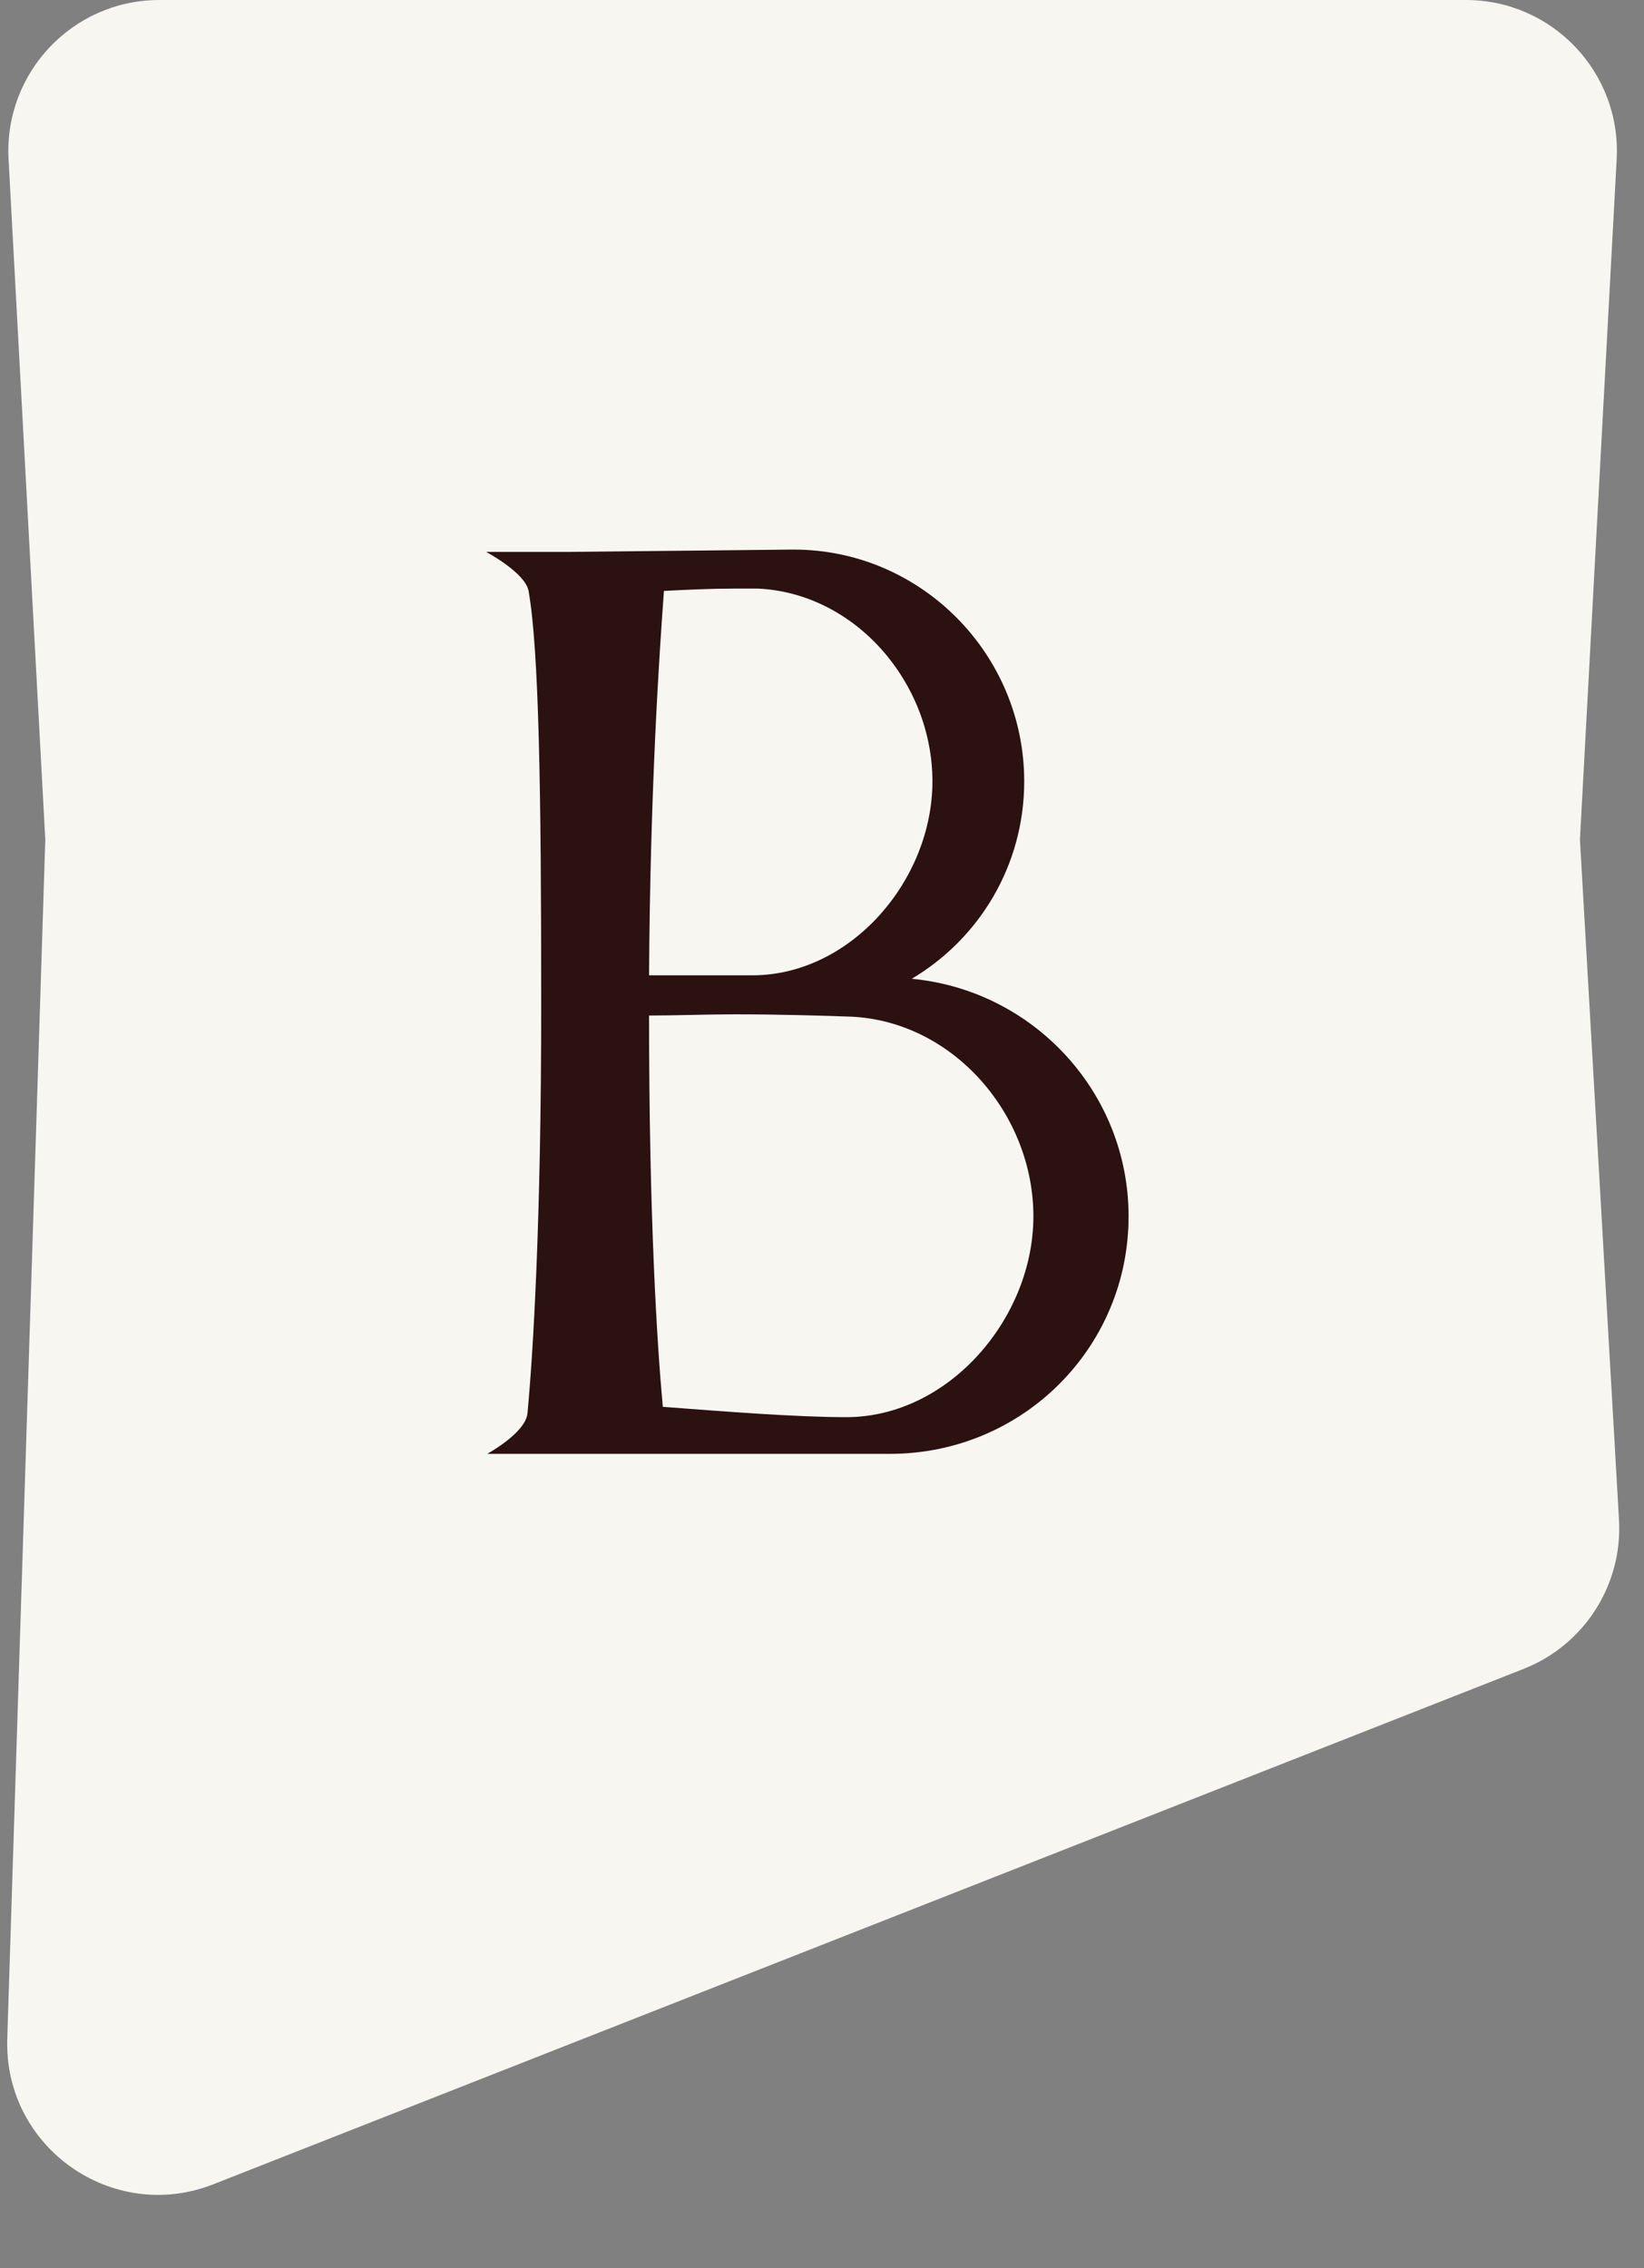
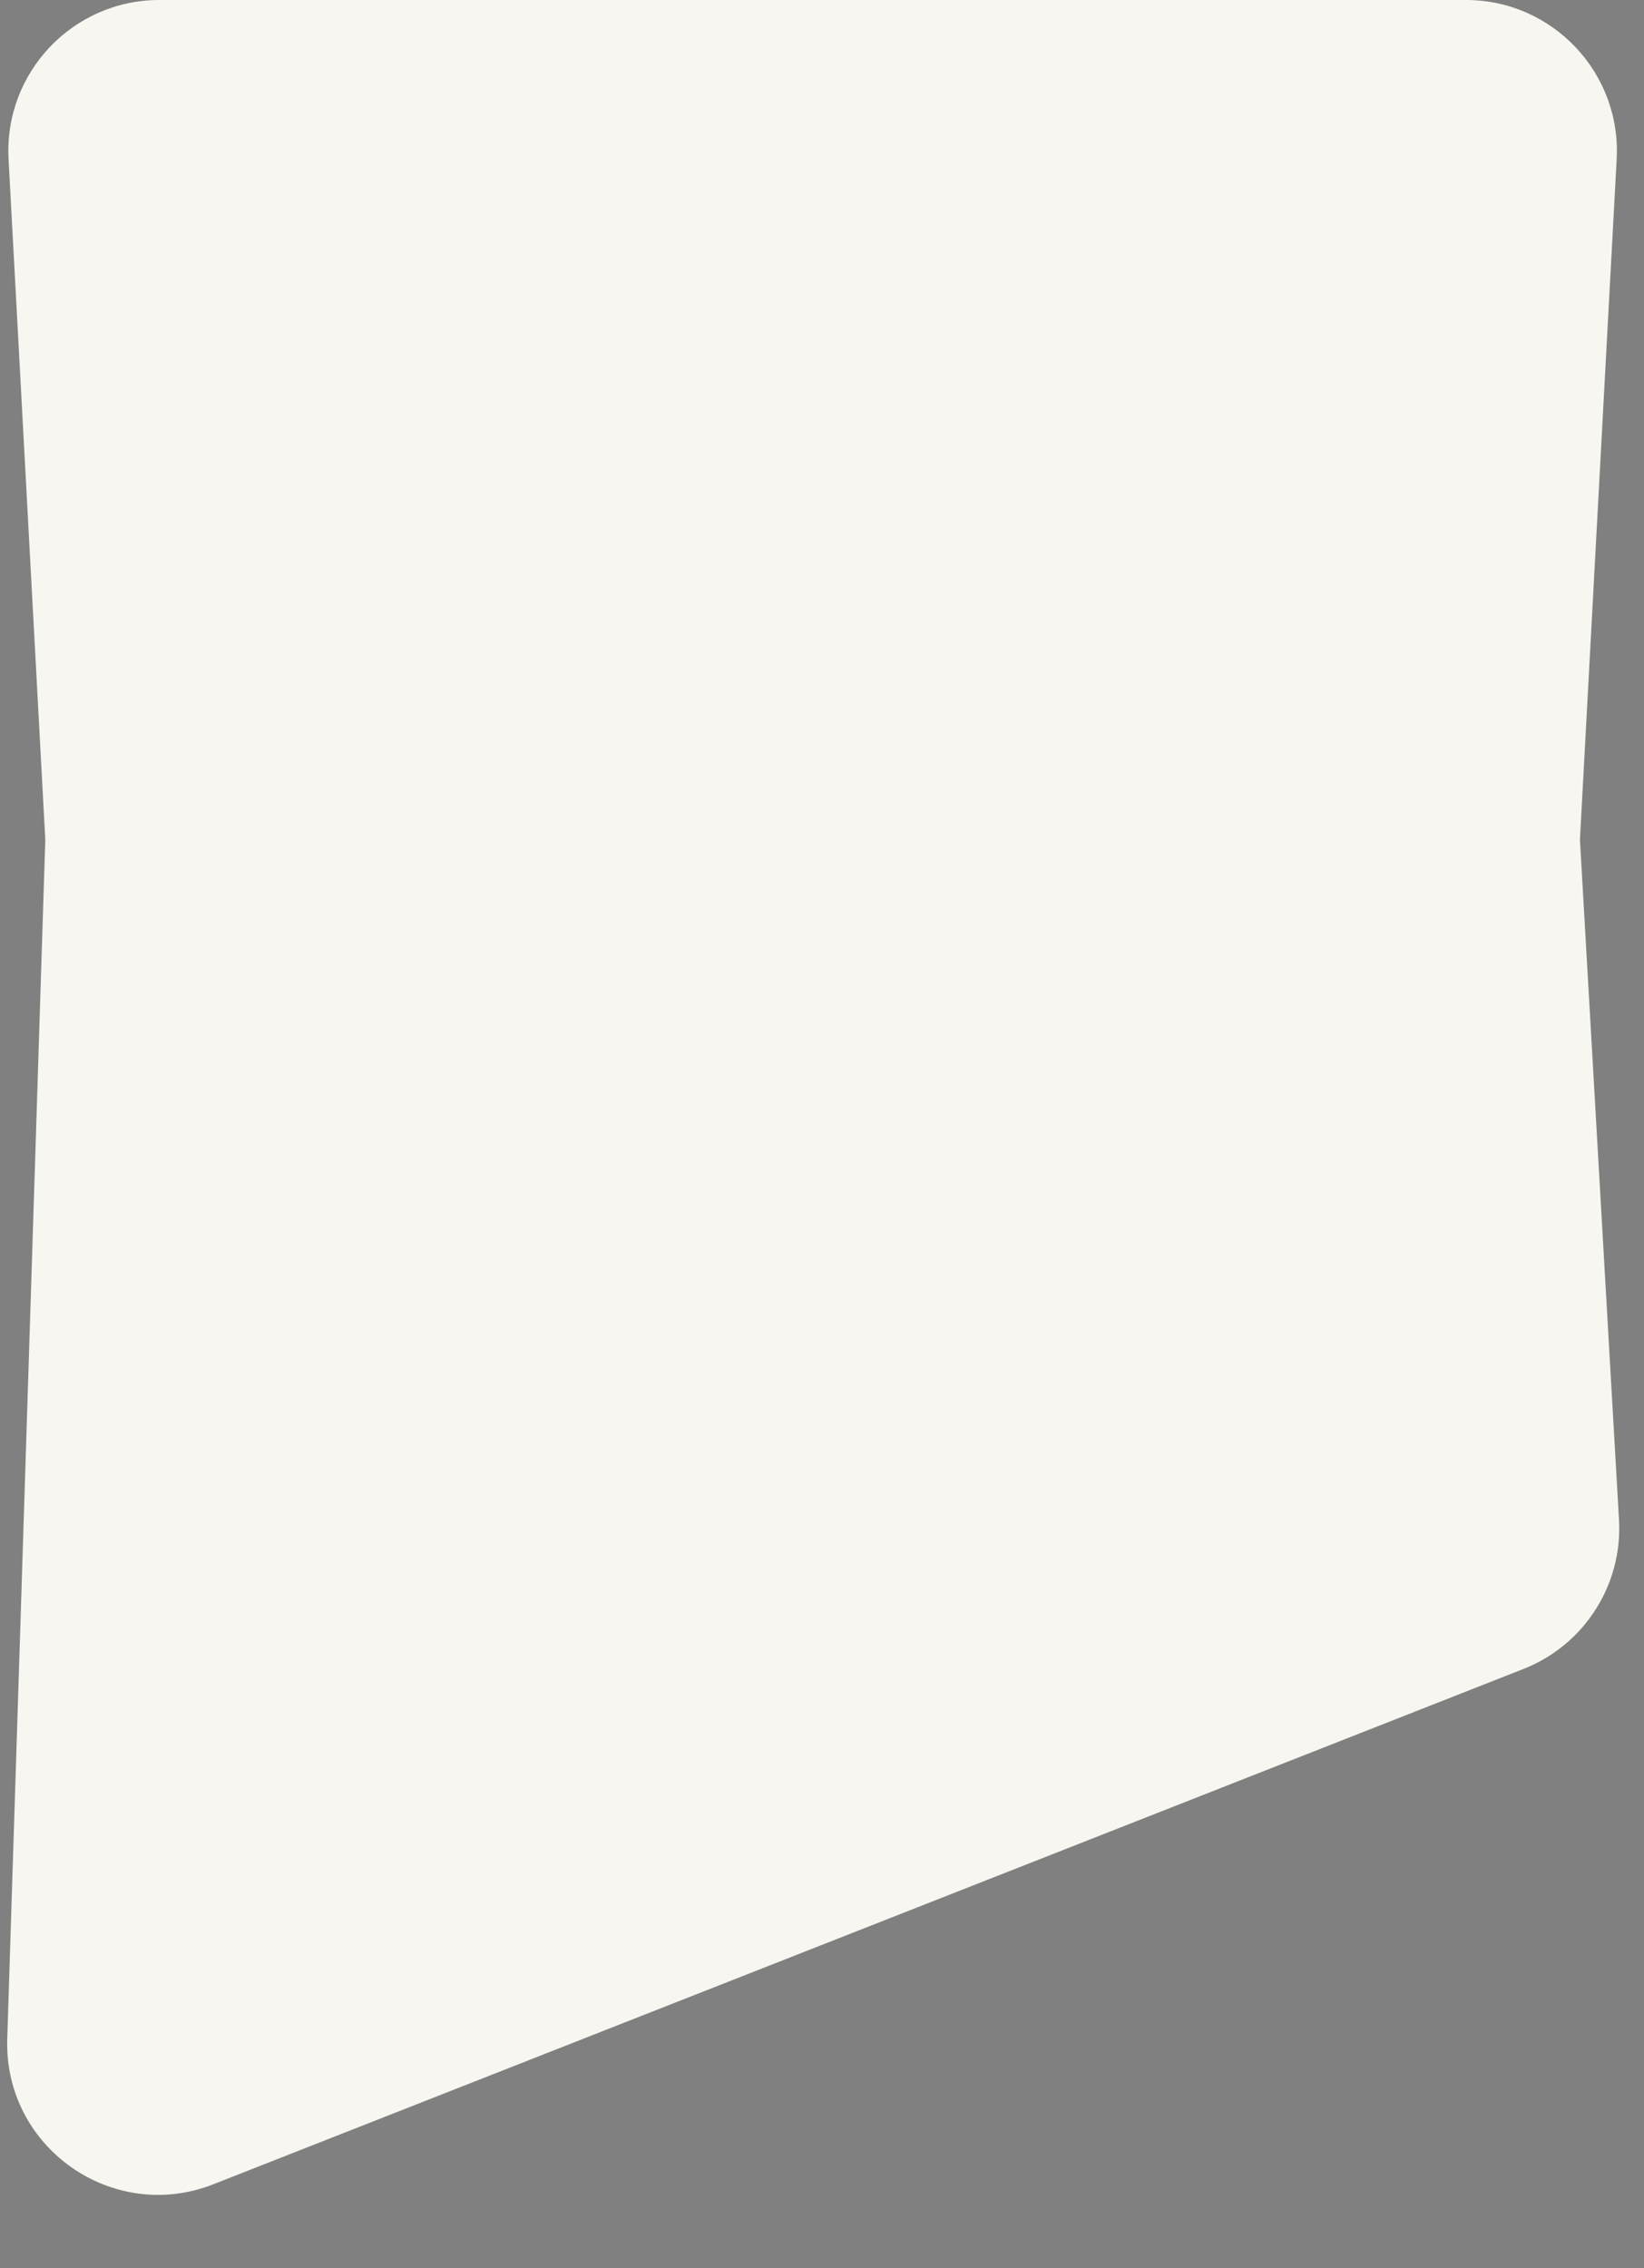
<svg xmlns="http://www.w3.org/2000/svg" width="29" height="40" viewBox="0 0 29 40" fill="none">
  <rect x="0" y="0" width="29" height="40" fill="#808080" stroke="none" />
  <path d="M25.859 0H2.81C1.283 0 0.069 1.282 0.151 2.807L0.799 14.808L0.128 35.957C0.068 37.87 1.984 39.22 3.764 38.52L26.875 29.432C27.946 29.011 28.625 27.95 28.559 26.801L27.87 14.808L28.518 2.807C28.6 1.282 27.386 0 25.859 0Z" fill="#F7F6F0" />
-   <path d="M9.324 10.421C9.263 10.097 8.575 9.733 8.575 9.733H10.053L13.999 9.692C16.245 9.692 18.067 11.534 18.067 13.78C18.067 15.258 17.277 16.553 16.083 17.261C18.229 17.463 19.908 19.265 19.908 21.45C19.908 23.778 18.026 25.639 15.699 25.639H8.595C8.595 25.639 9.263 25.275 9.304 24.931C9.405 23.858 9.547 21.531 9.547 17.706C9.547 13.902 9.506 11.453 9.324 10.421ZM18.229 21.45C18.229 19.649 16.812 18.01 15.011 17.929C14.464 17.909 13.716 17.888 12.967 17.888C12.441 17.888 11.914 17.909 11.449 17.909C11.449 21.471 11.591 23.717 11.692 24.81C12.764 24.891 14.039 24.992 14.93 24.992C16.731 24.992 18.229 23.251 18.229 21.45ZM13.371 10.38H12.947C12.542 10.38 12.117 10.4 11.712 10.421C11.631 11.514 11.469 13.922 11.449 17.2H13.27C15.011 17.2 16.448 15.521 16.448 13.78C16.448 12.04 15.092 10.461 13.371 10.38Z" fill="#2B1110" />
</svg>